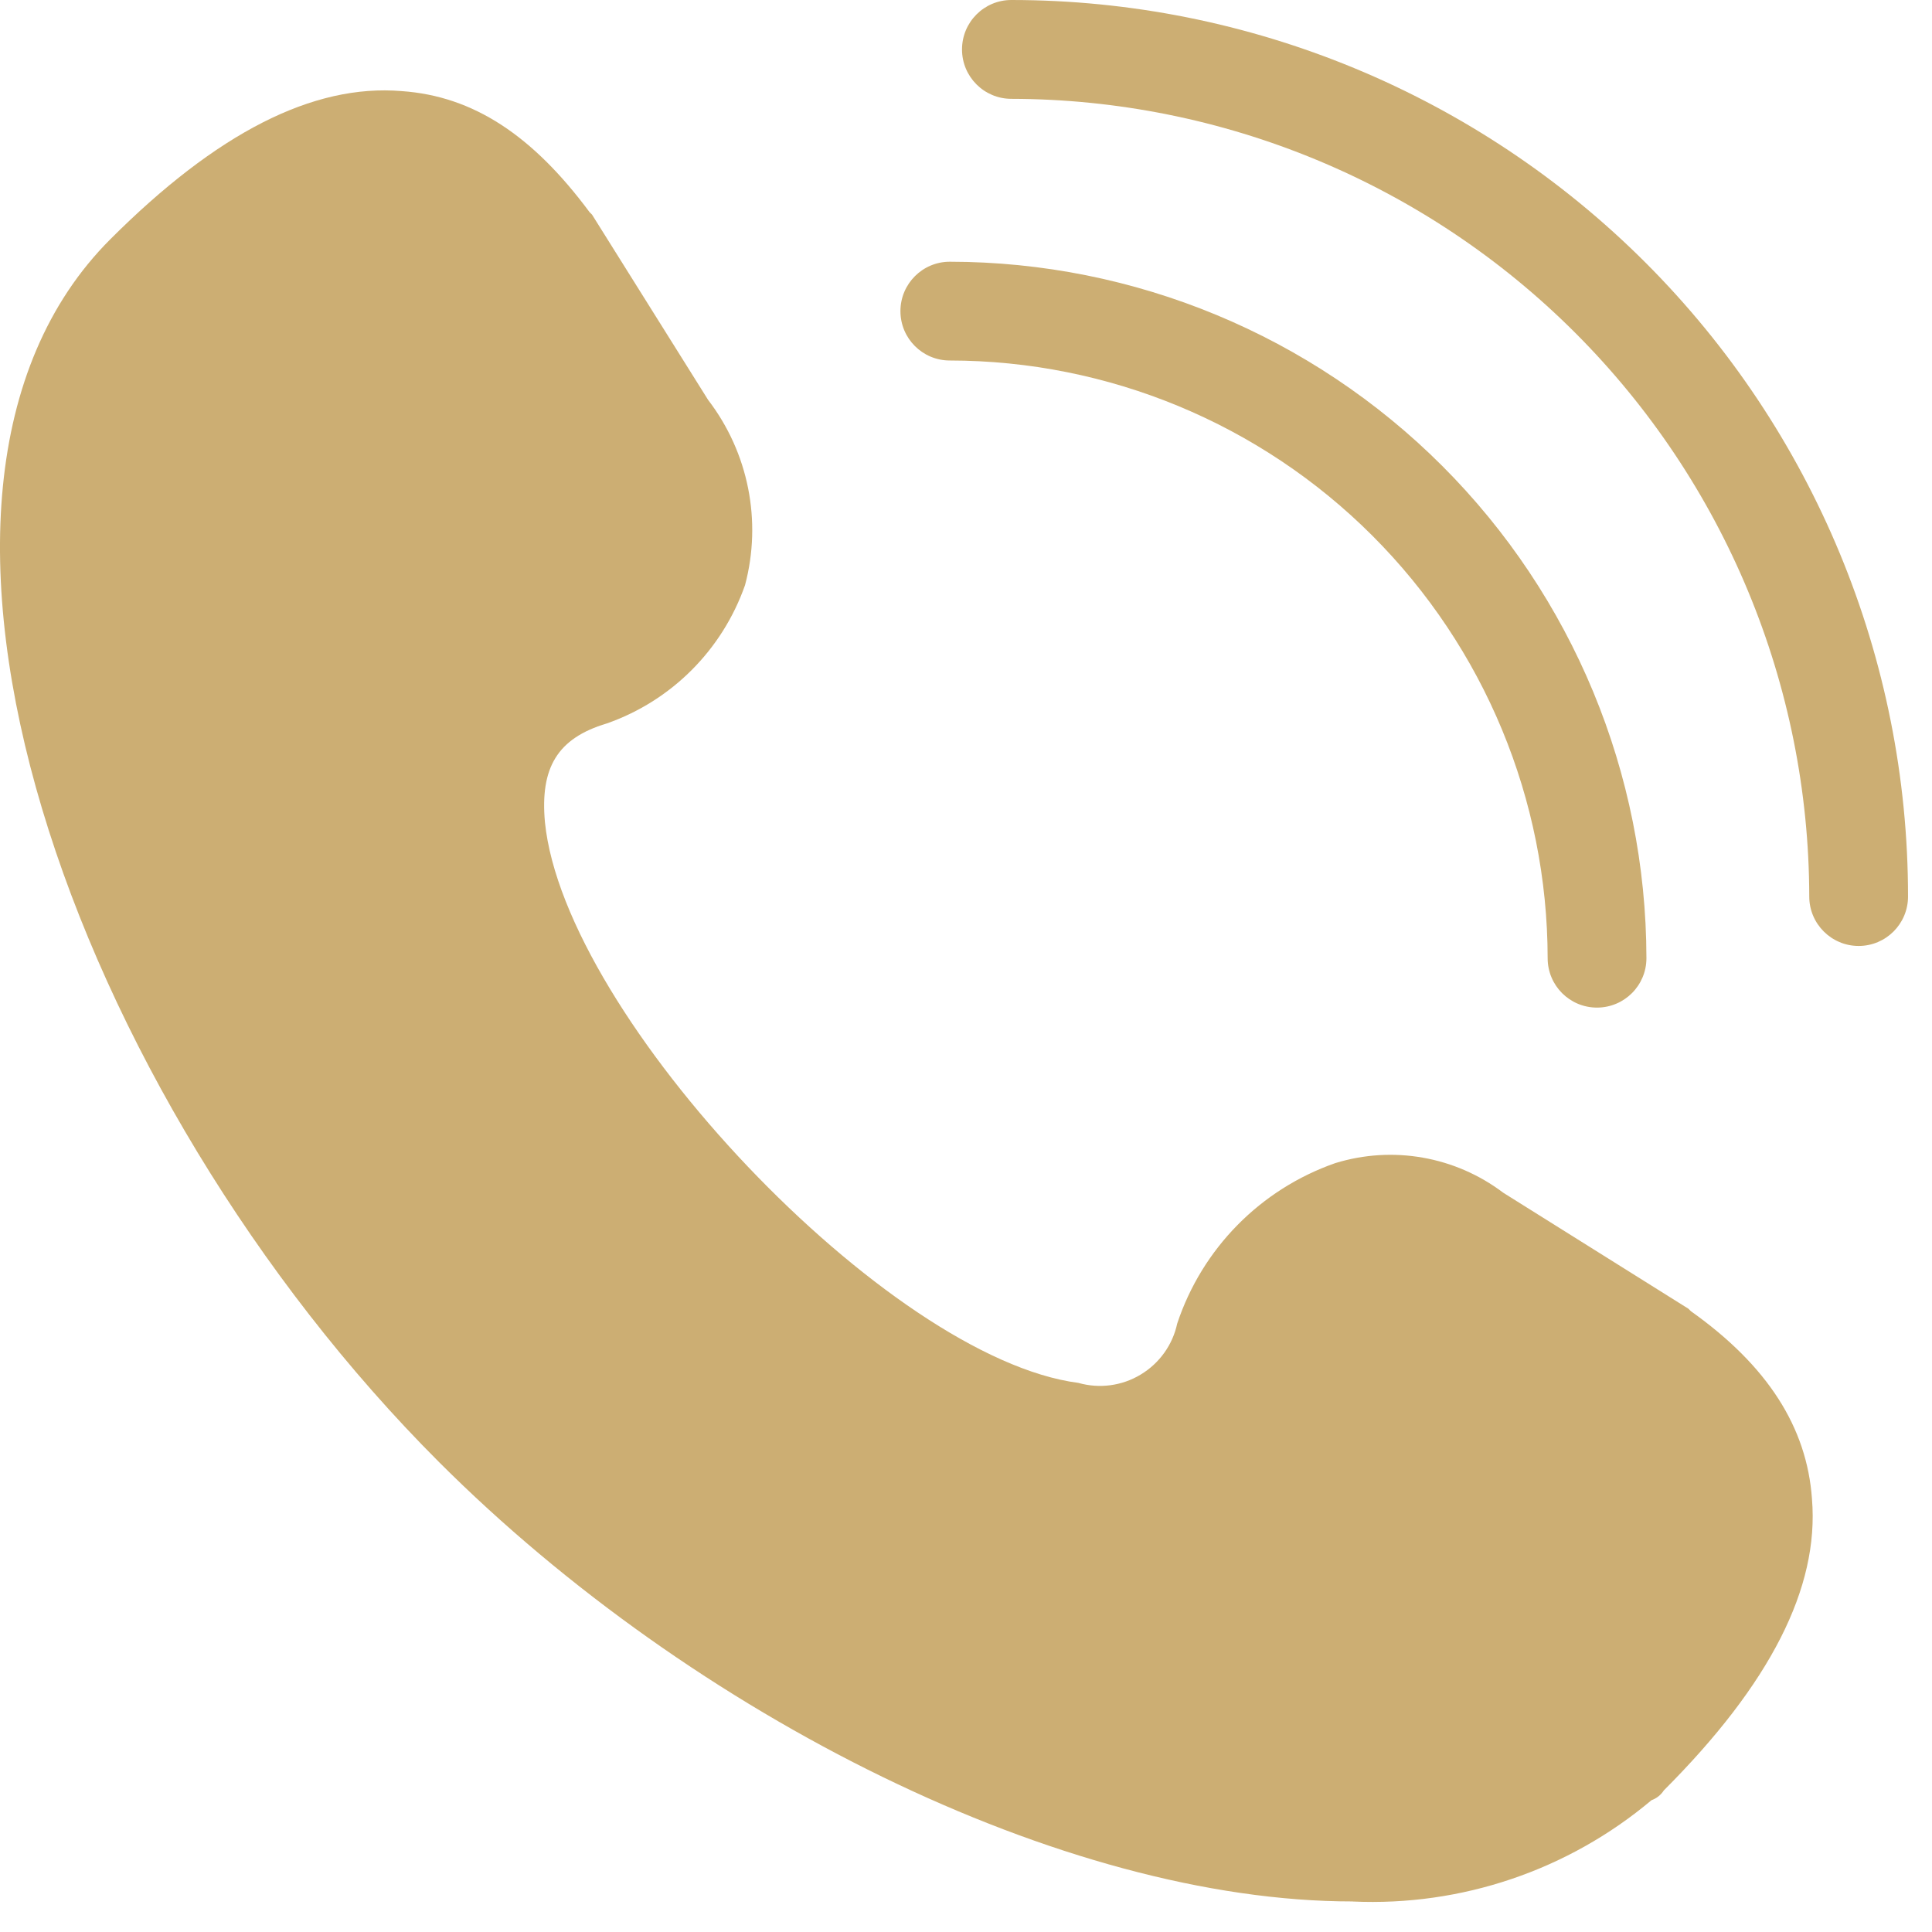
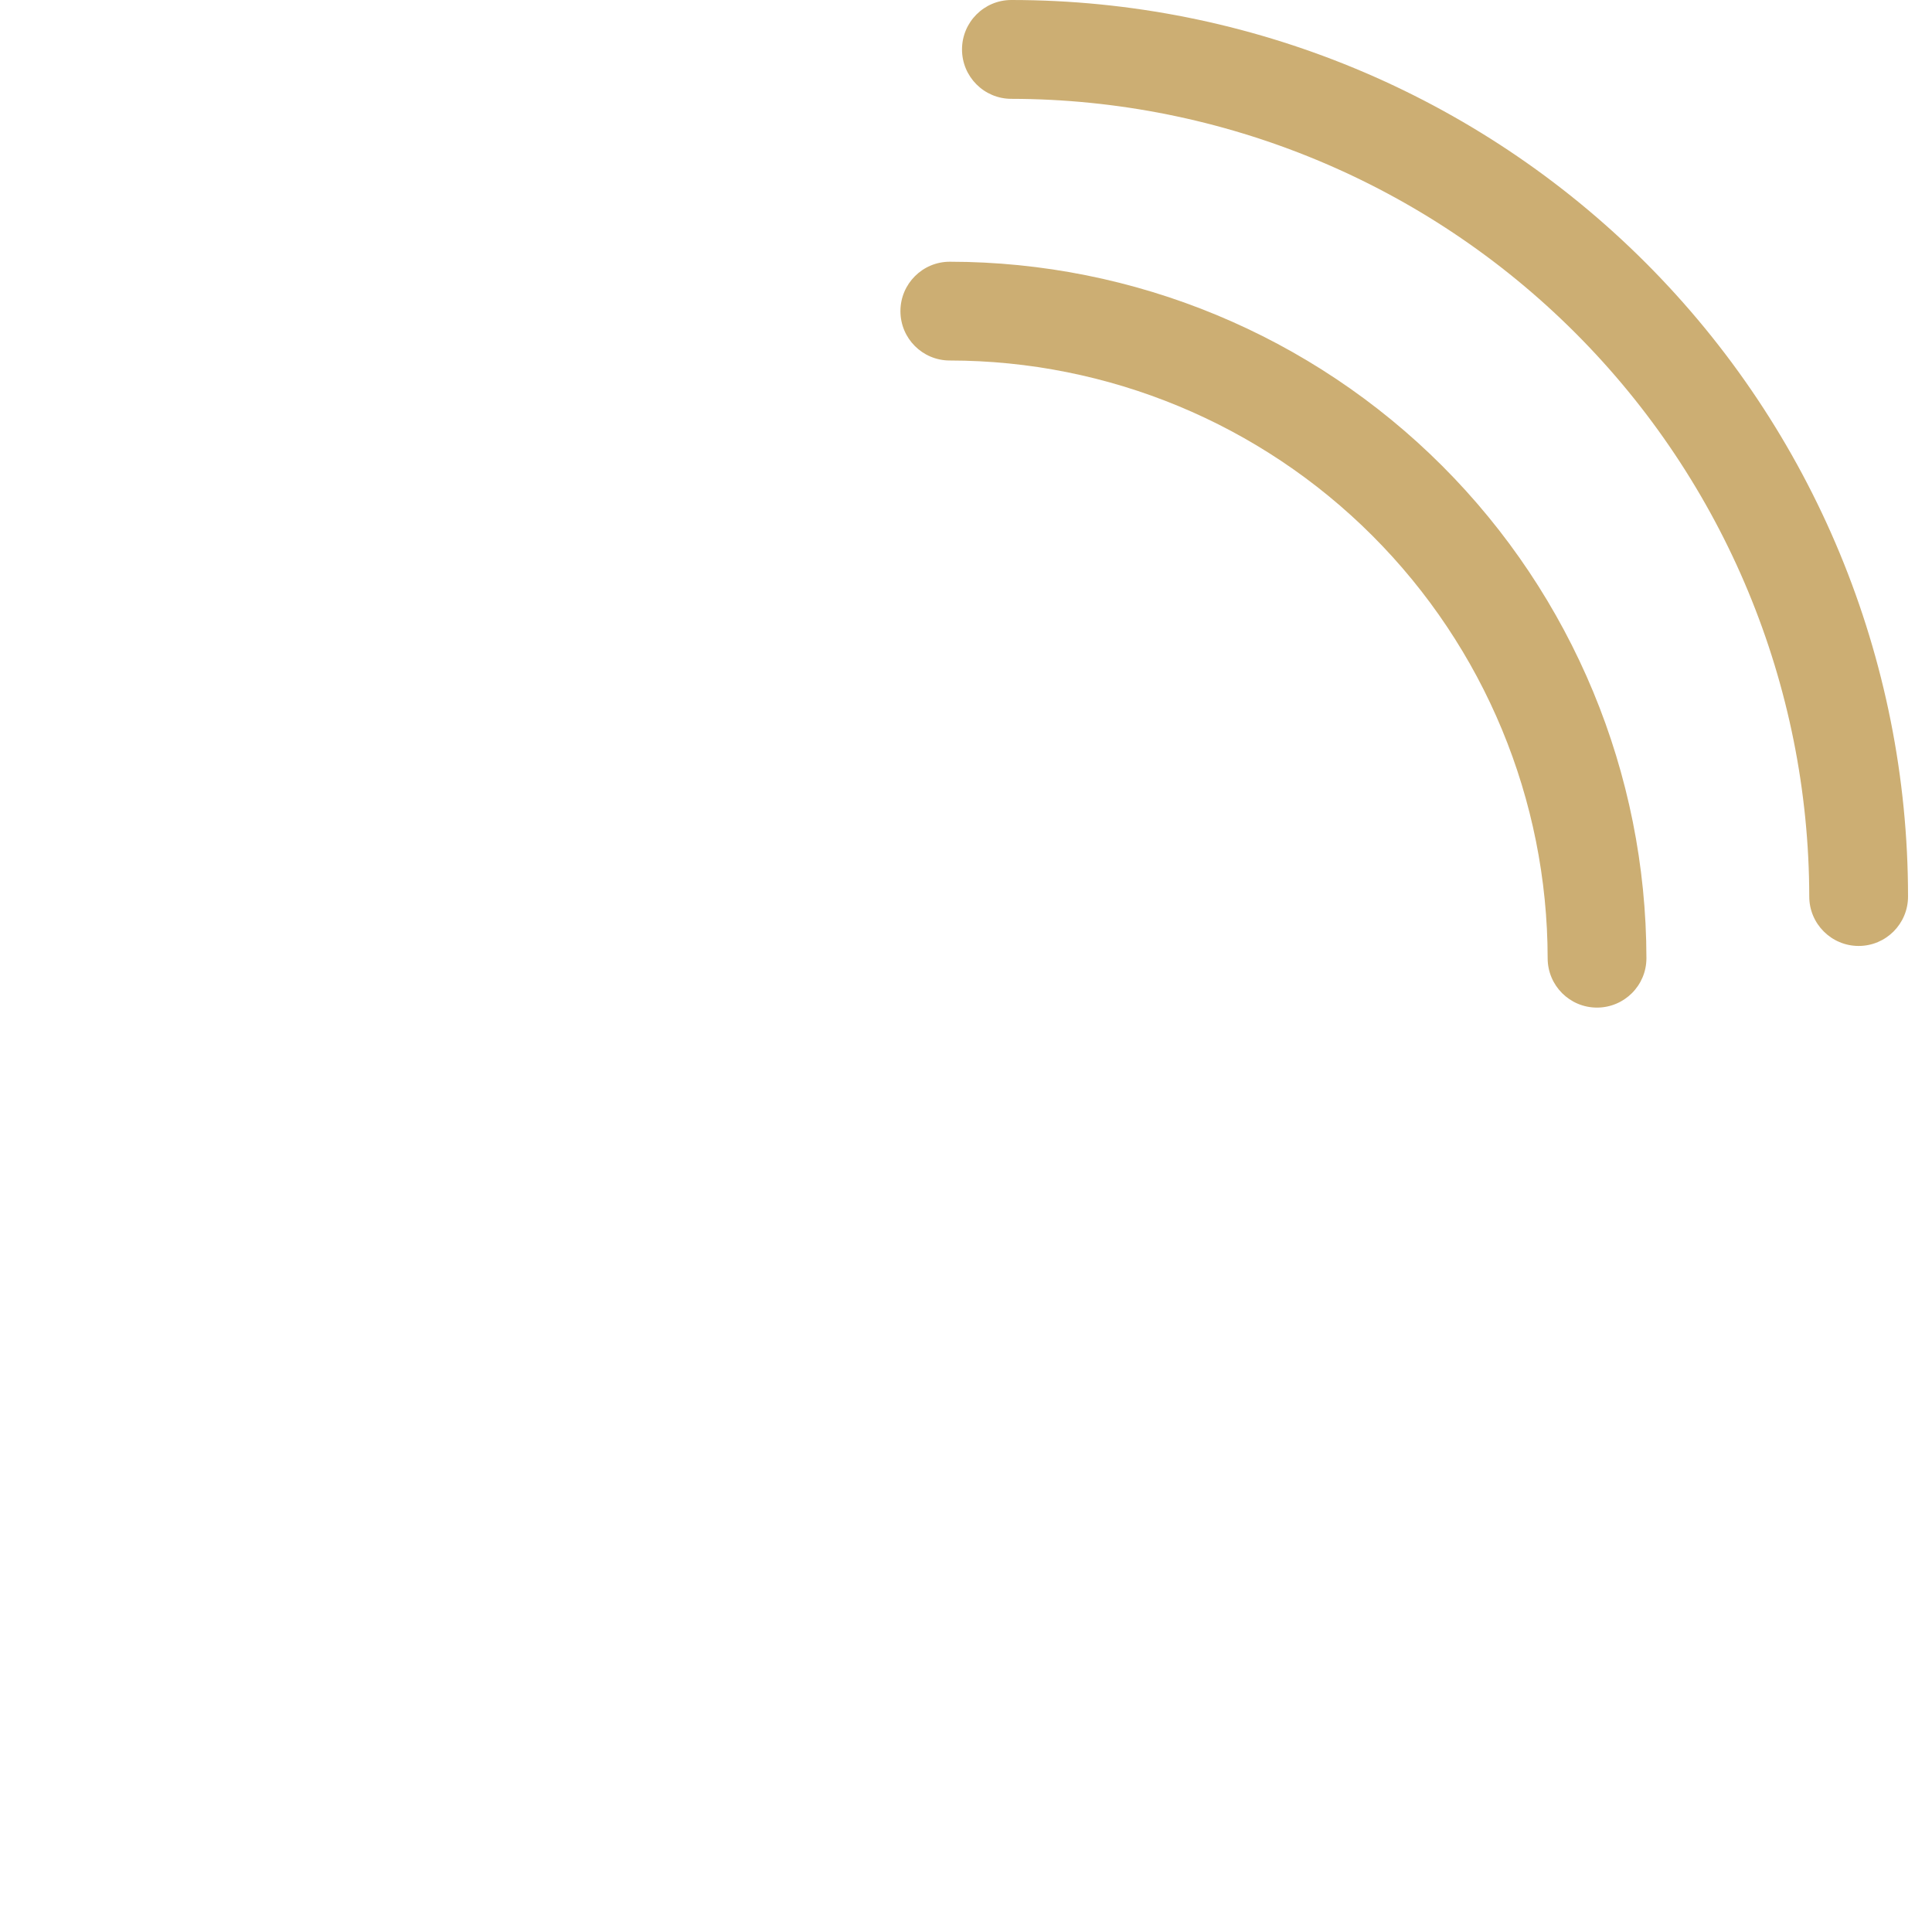
<svg xmlns="http://www.w3.org/2000/svg" width="32" height="32" viewBox="0 0 32 32" fill="none">
-   <path d="M28.007 21.718L27.966 21.677L24.898 19.755C24.103 19.154 23.069 18.971 22.116 19.265C20.879 19.697 19.911 20.678 19.498 21.923C19.422 22.277 19.202 22.582 18.892 22.768C18.582 22.955 18.209 23.004 17.861 22.905C14.712 22.498 9.353 16.851 9.026 13.619C8.944 12.719 9.229 12.228 10.049 11.983C11.122 11.608 11.964 10.763 12.34 9.692C12.623 8.629 12.397 7.496 11.728 6.623L9.806 3.555L9.765 3.514C8.824 2.246 7.843 1.592 6.654 1.509C5.181 1.386 3.586 2.204 1.827 3.963C-2.387 8.177 1.215 18.158 7.268 24.213C11.481 28.426 17.62 31.494 22.404 31.494L22.405 31.495C24.206 31.576 25.973 30.978 27.354 29.817C27.438 29.787 27.51 29.73 27.558 29.655C29.317 27.895 30.134 26.3 30.012 24.828C29.929 23.641 29.275 22.618 28.007 21.718Z" fill="#CCAE73" />
  <path d="M16.751 0C16.299 0 15.934 0.367 15.934 0.819C15.934 1.27 16.299 1.637 16.751 1.637C20.255 1.642 23.613 3.035 26.09 5.512C28.567 7.989 29.962 11.347 29.967 14.85C29.967 15.301 30.334 15.668 30.785 15.668C31.237 15.668 31.603 15.301 31.603 14.85C31.604 10.911 30.039 7.133 27.253 4.348C24.468 1.564 20.69 0 16.751 0Z" fill="#CCAE73" />
  <path d="M15.731 5.971C18.357 5.973 20.874 7.016 22.73 8.872C24.587 10.729 25.631 13.245 25.634 15.871C25.634 16.323 25.999 16.689 26.451 16.689C26.903 16.689 27.27 16.323 27.27 15.871C27.266 12.811 26.05 9.879 23.887 7.716C21.723 5.553 18.791 4.337 15.731 4.335C15.28 4.335 14.914 4.702 14.914 5.153C14.914 5.605 15.279 5.971 15.731 5.971Z" fill="#CCAE73" />
</svg>